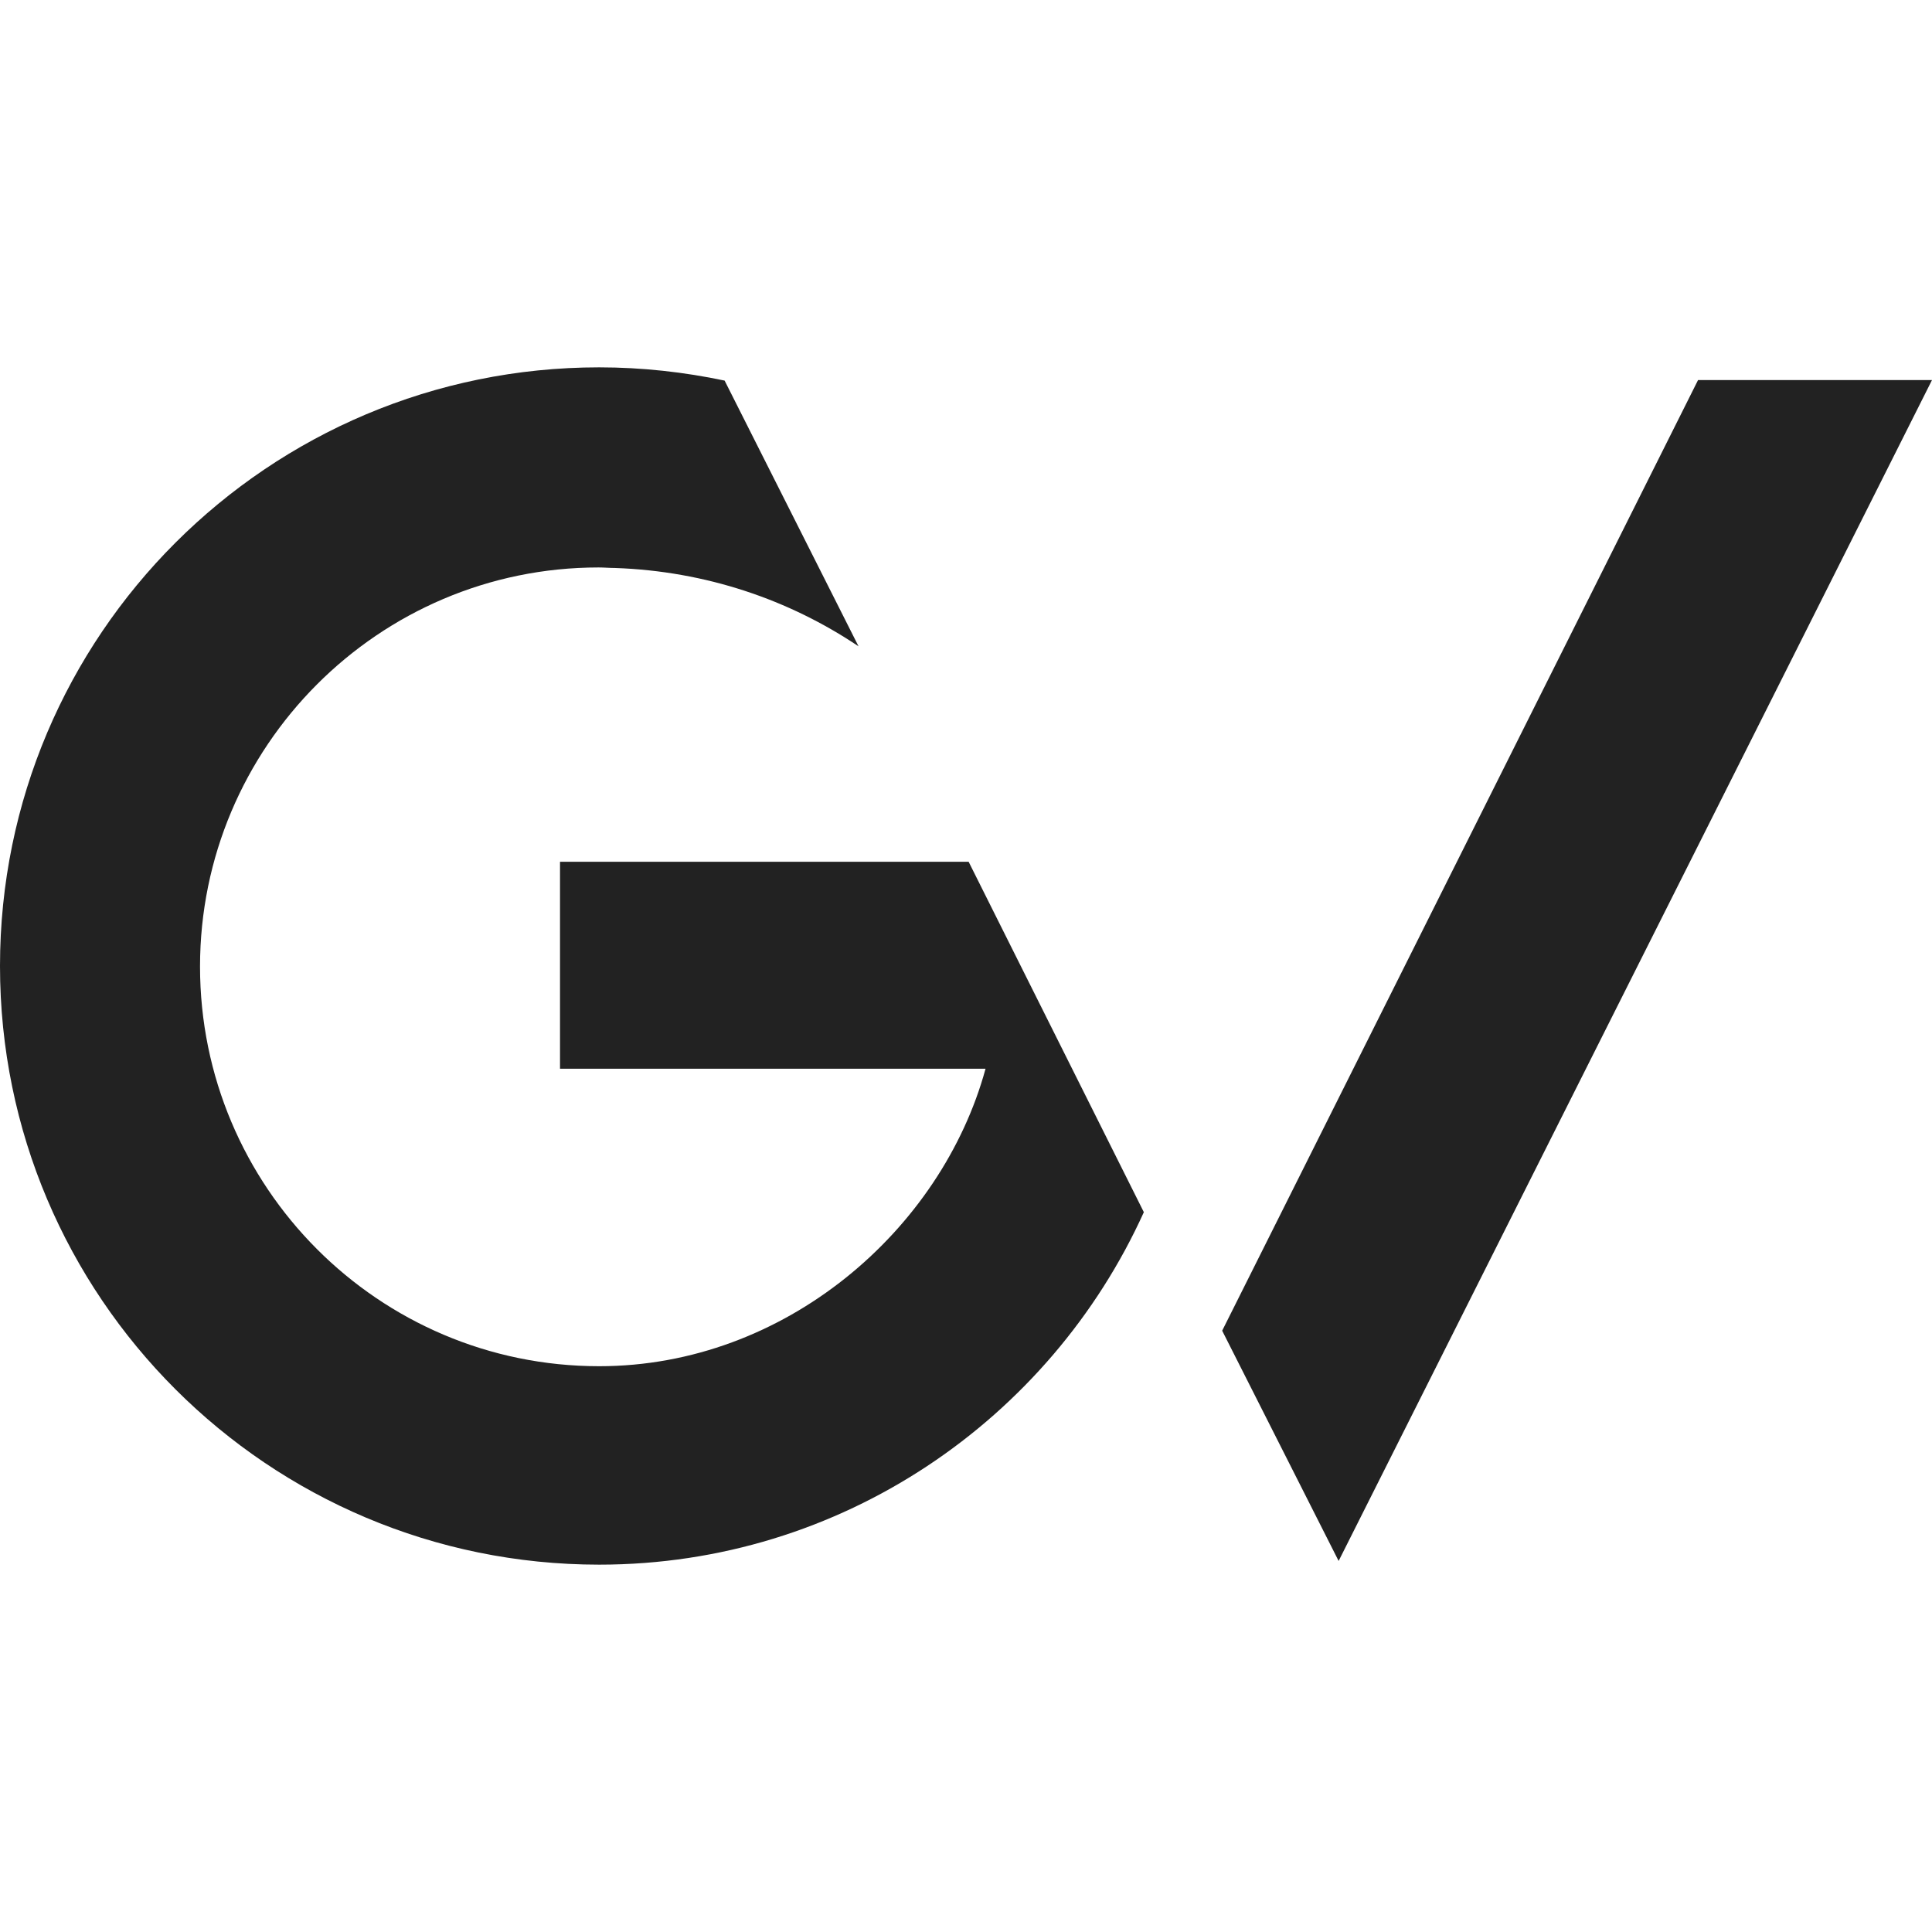
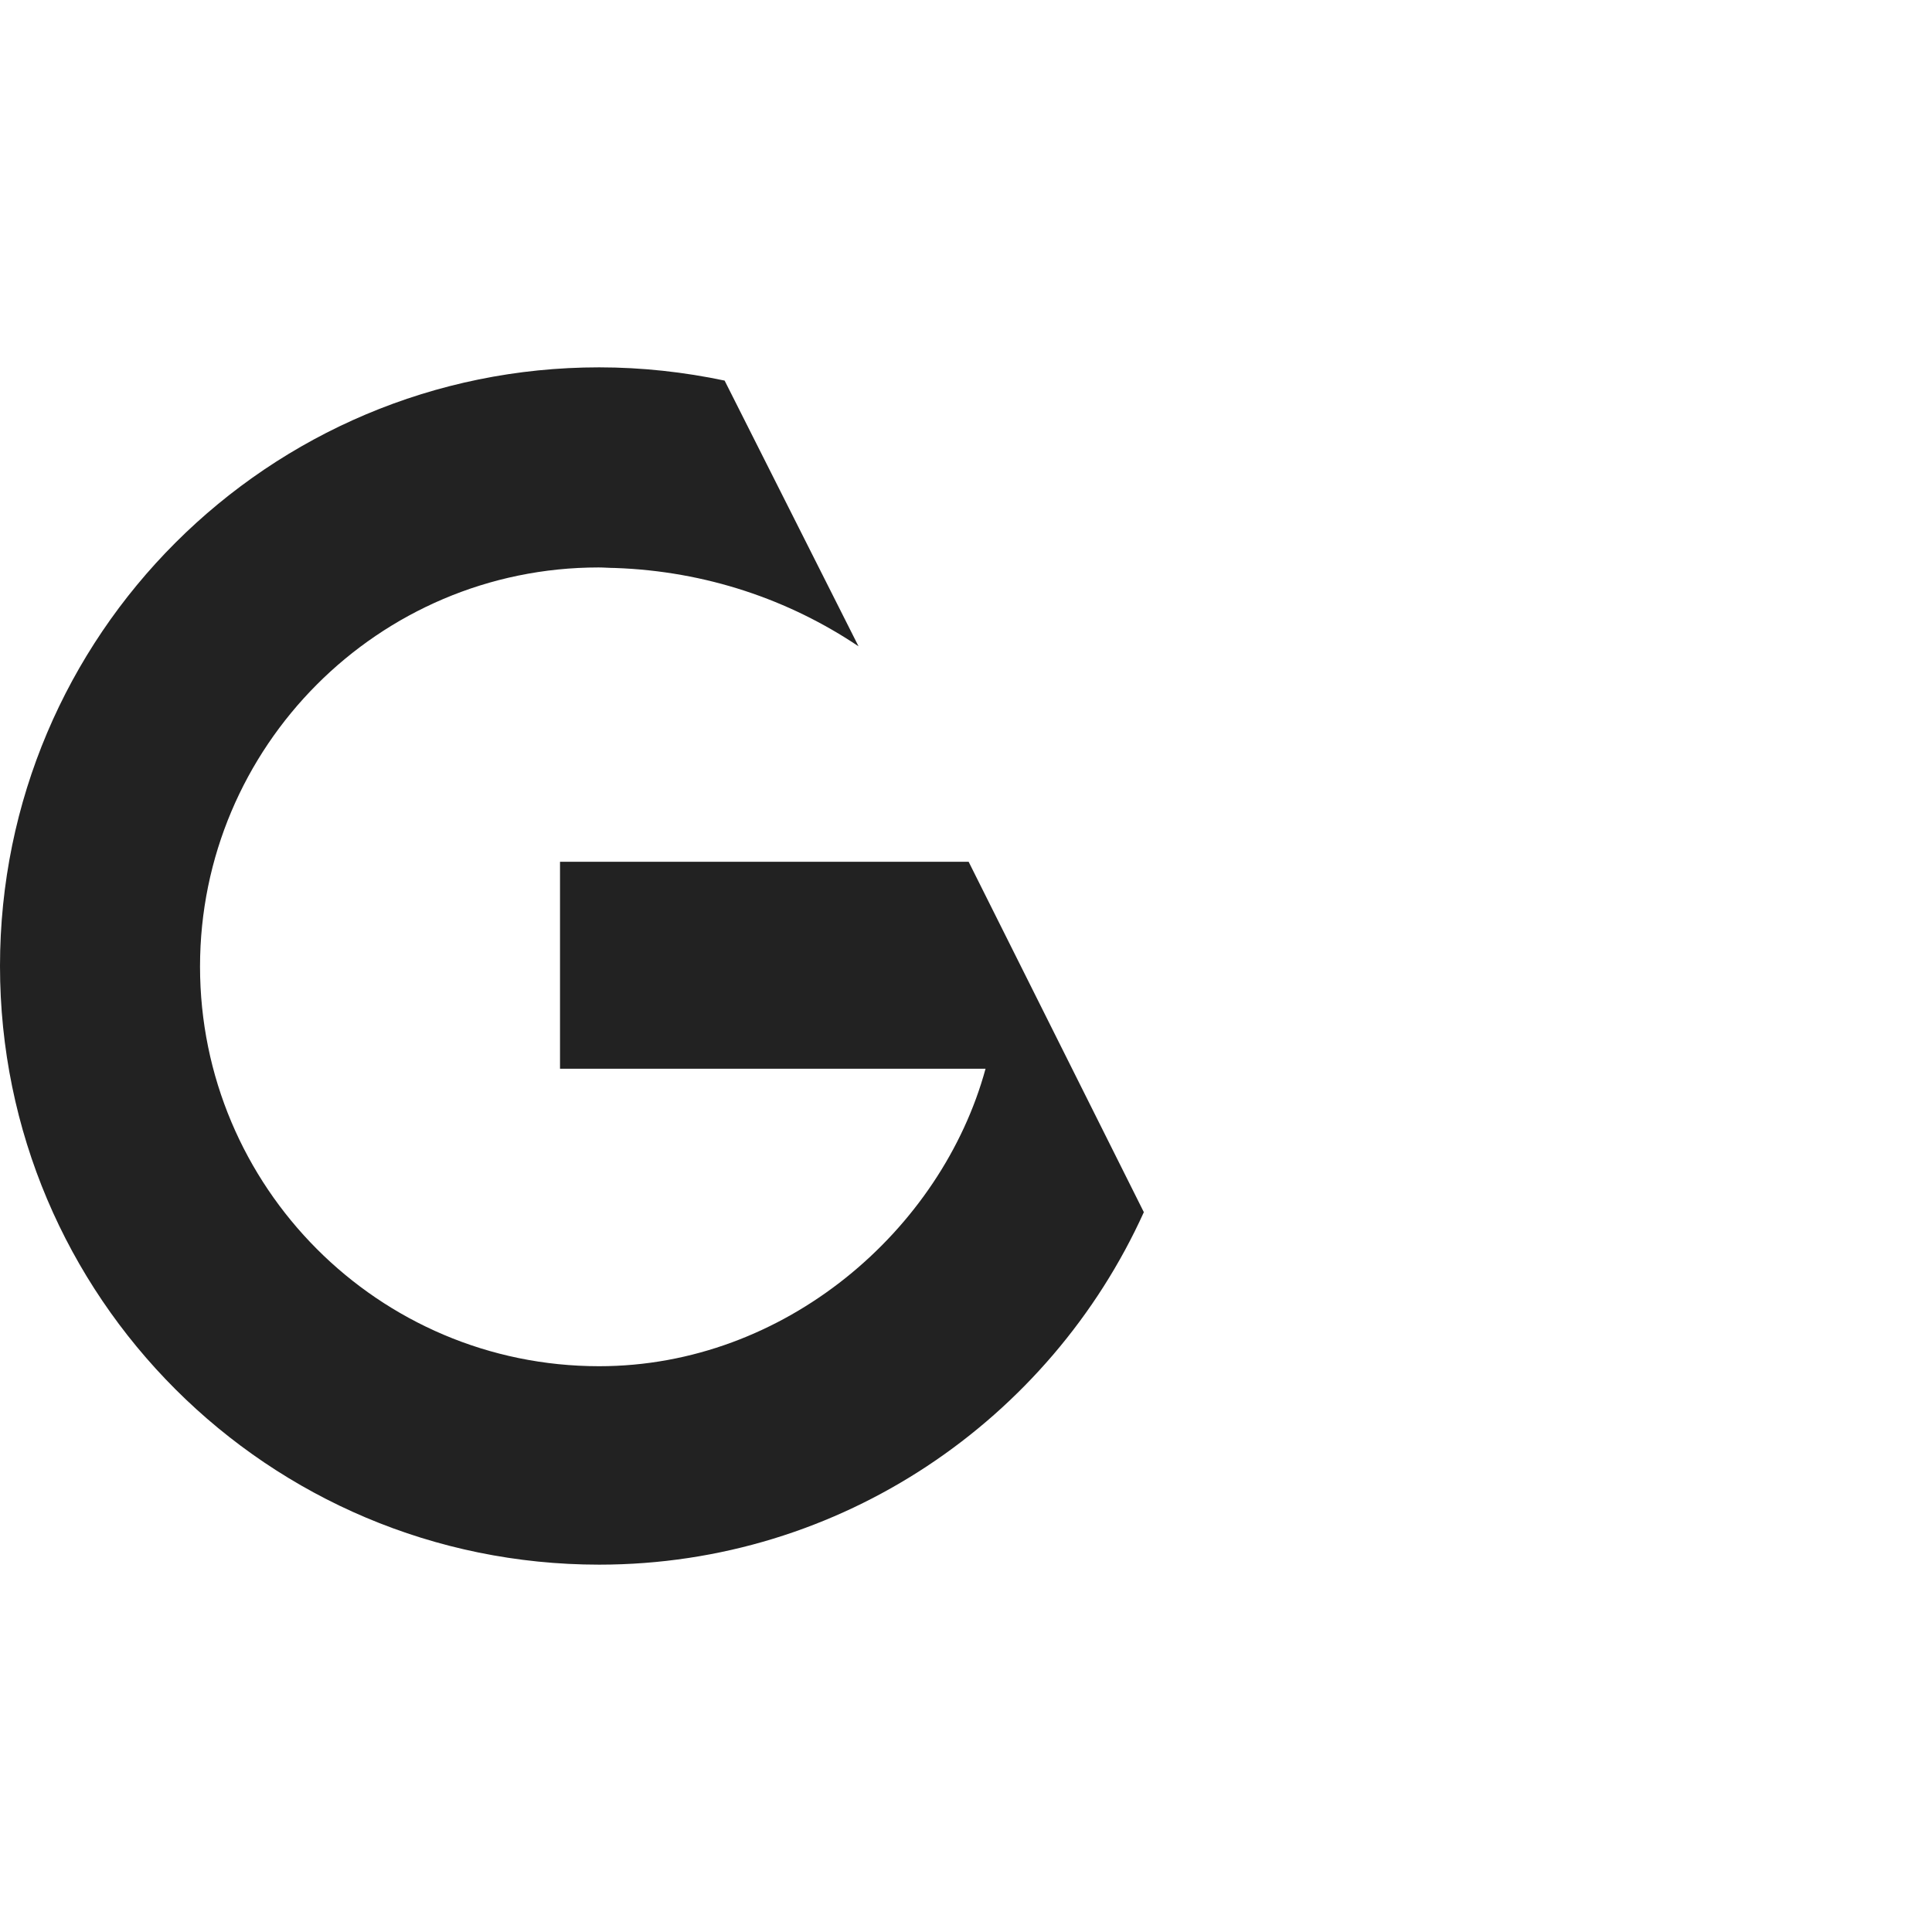
<svg xmlns="http://www.w3.org/2000/svg" version="1.1" id="Layer_1" x="0px" y="0px" viewBox="0 0 512 512" style="enable-background:new 0 0 512 512;" xml:space="preserve">
  <style type="text/css">
	.st0{fill:#222222;}
</style>
  <g id="XMLID_18_">
    <path id="XMLID_20_" class="st0" d="M158.79,414.65C71.12,414.65,0,343.67,0,256S71.12,97.35,158.79,97.35   c11.36,0,22.58,1.26,33.24,3.51l35.49,70.42c-18.38-12.34-40.4-19.92-64.53-20.76c-1.4,0-2.95-0.14-4.35-0.14l0,0   c-58.35,0-105.63,47.55-105.63,105.77c0,58.35,47.27,105.91,105.77,105.91c49.38,0,90.76-36.19,102.4-78.83H148.41v-54.85H256.7   l46.43,92.86C278.3,376.07,223.04,414.65,158.79,414.65" />
-     <polyline id="XMLID_24_" class="st0" points="354.75,413.67 323.89,352.65 450,100.72 512,100.72 354.75,413.67  " />
  </g>
</svg>